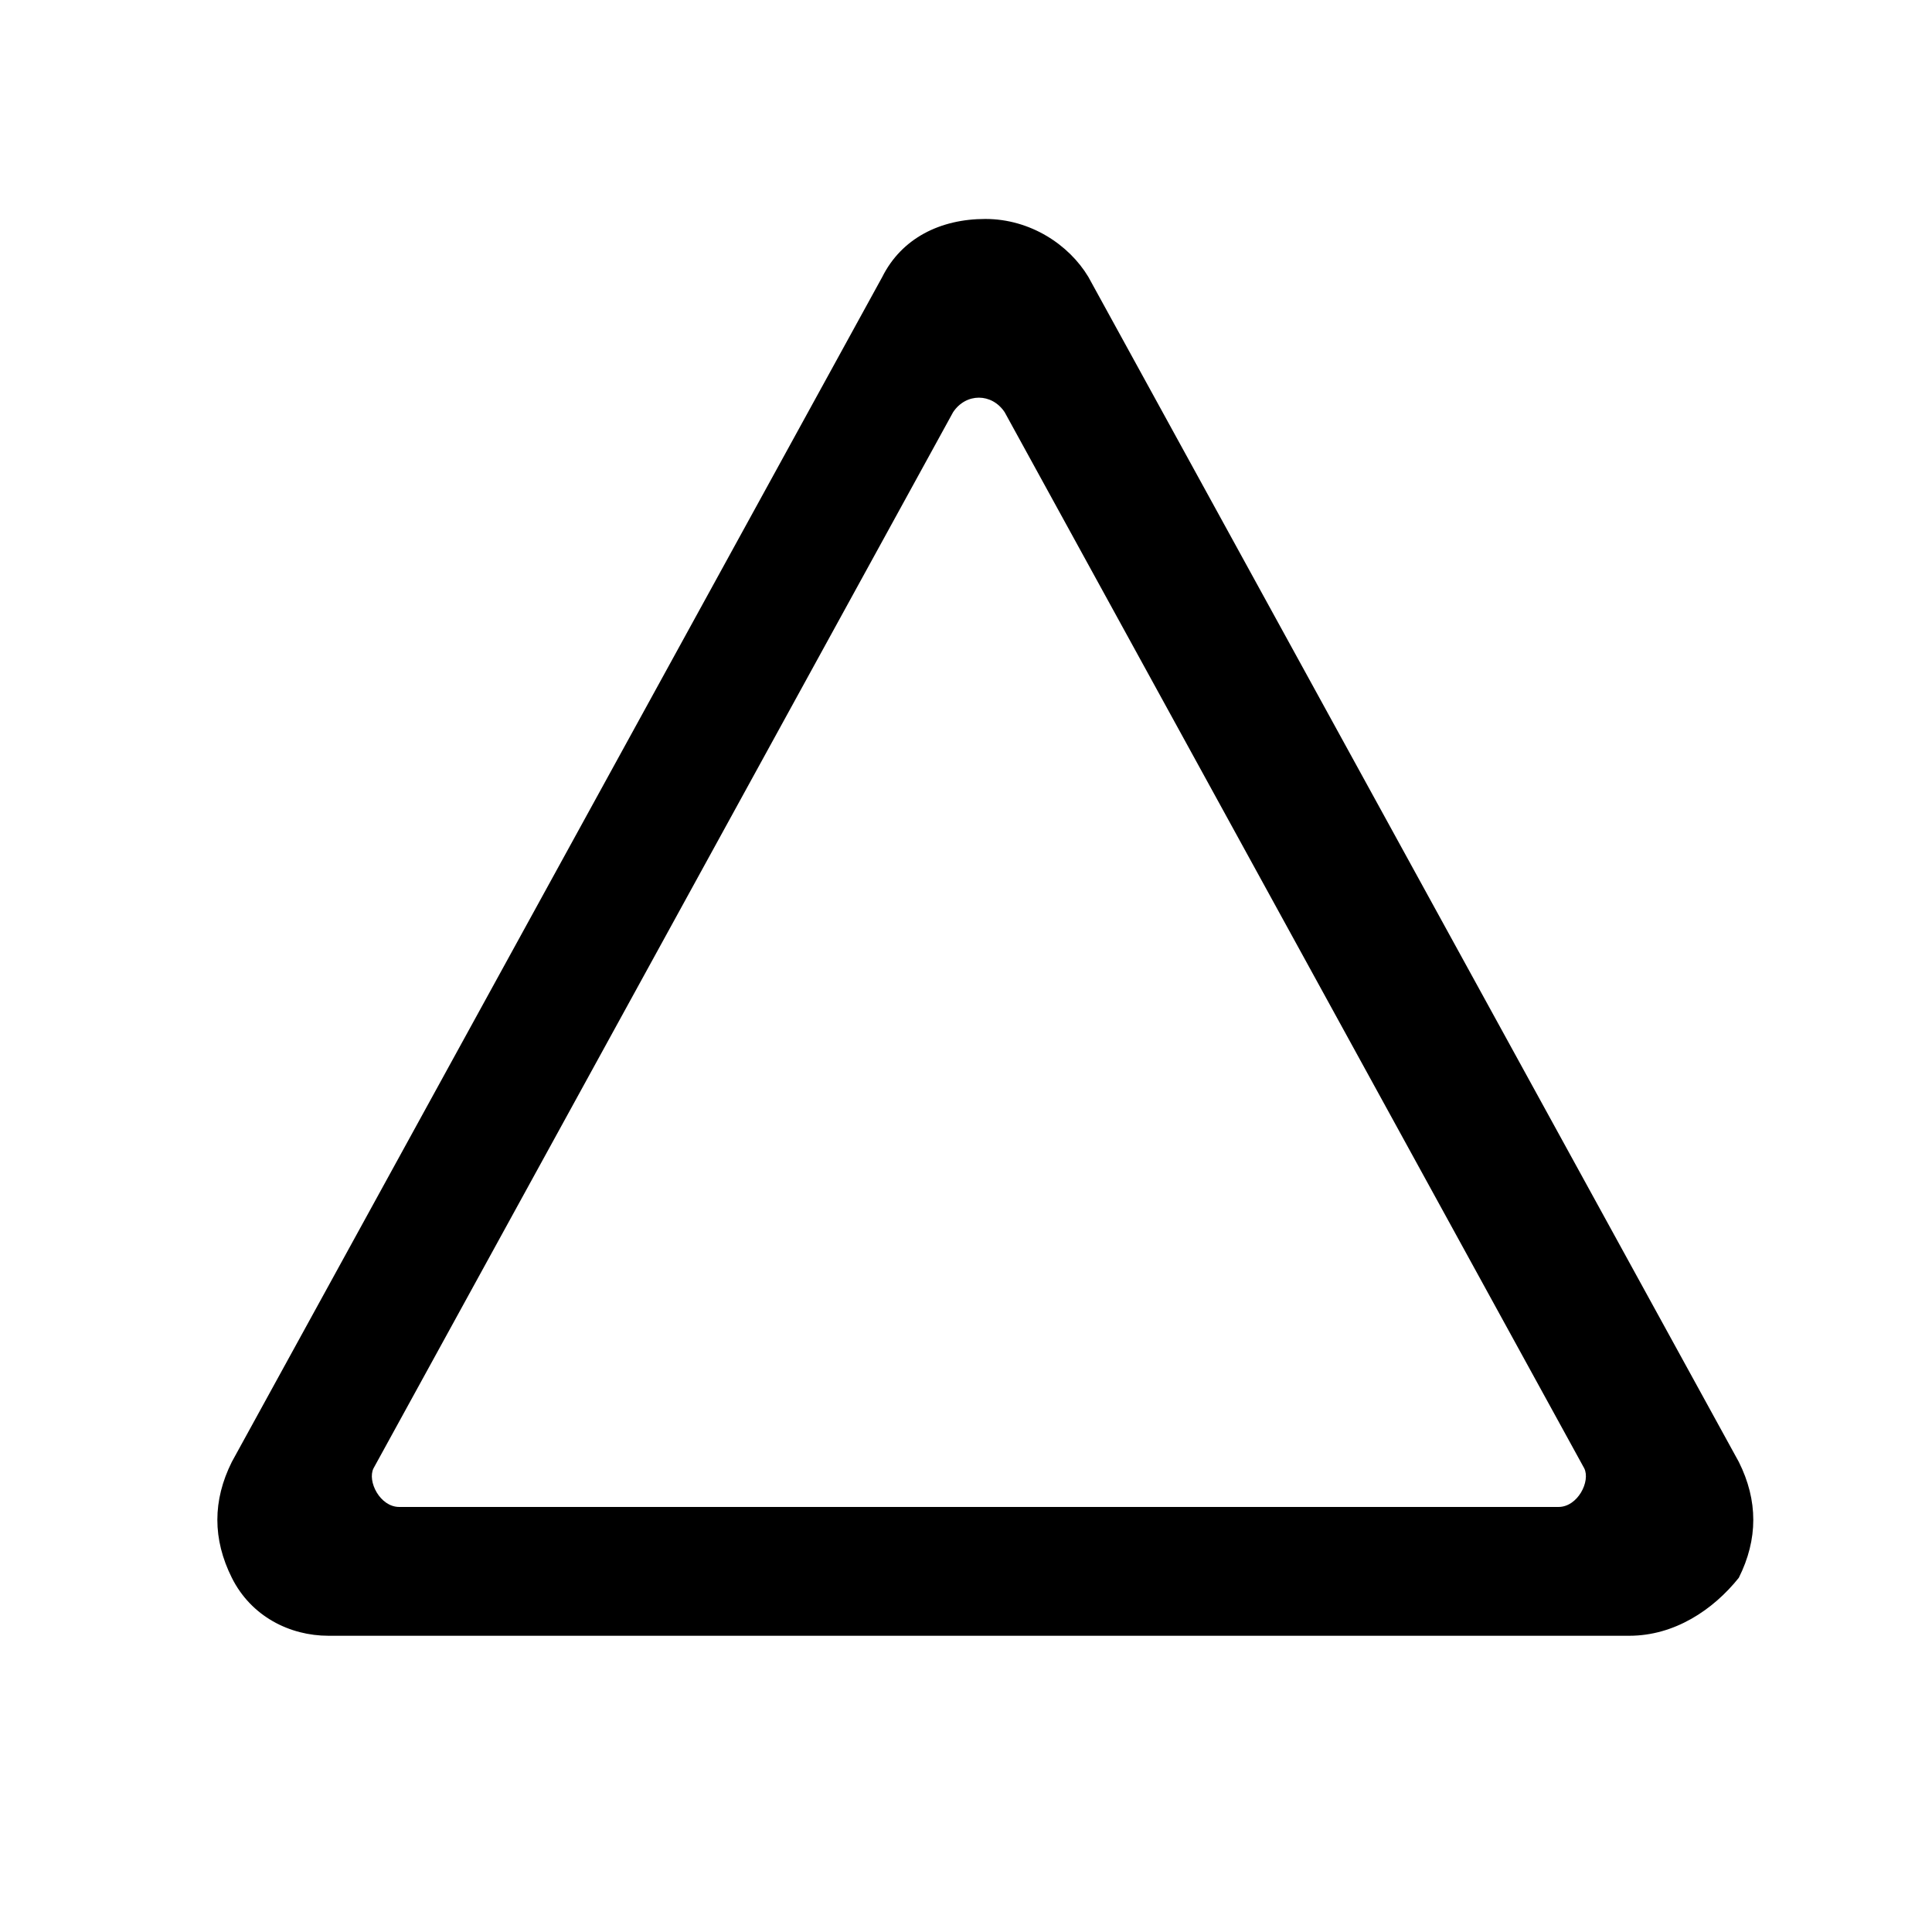
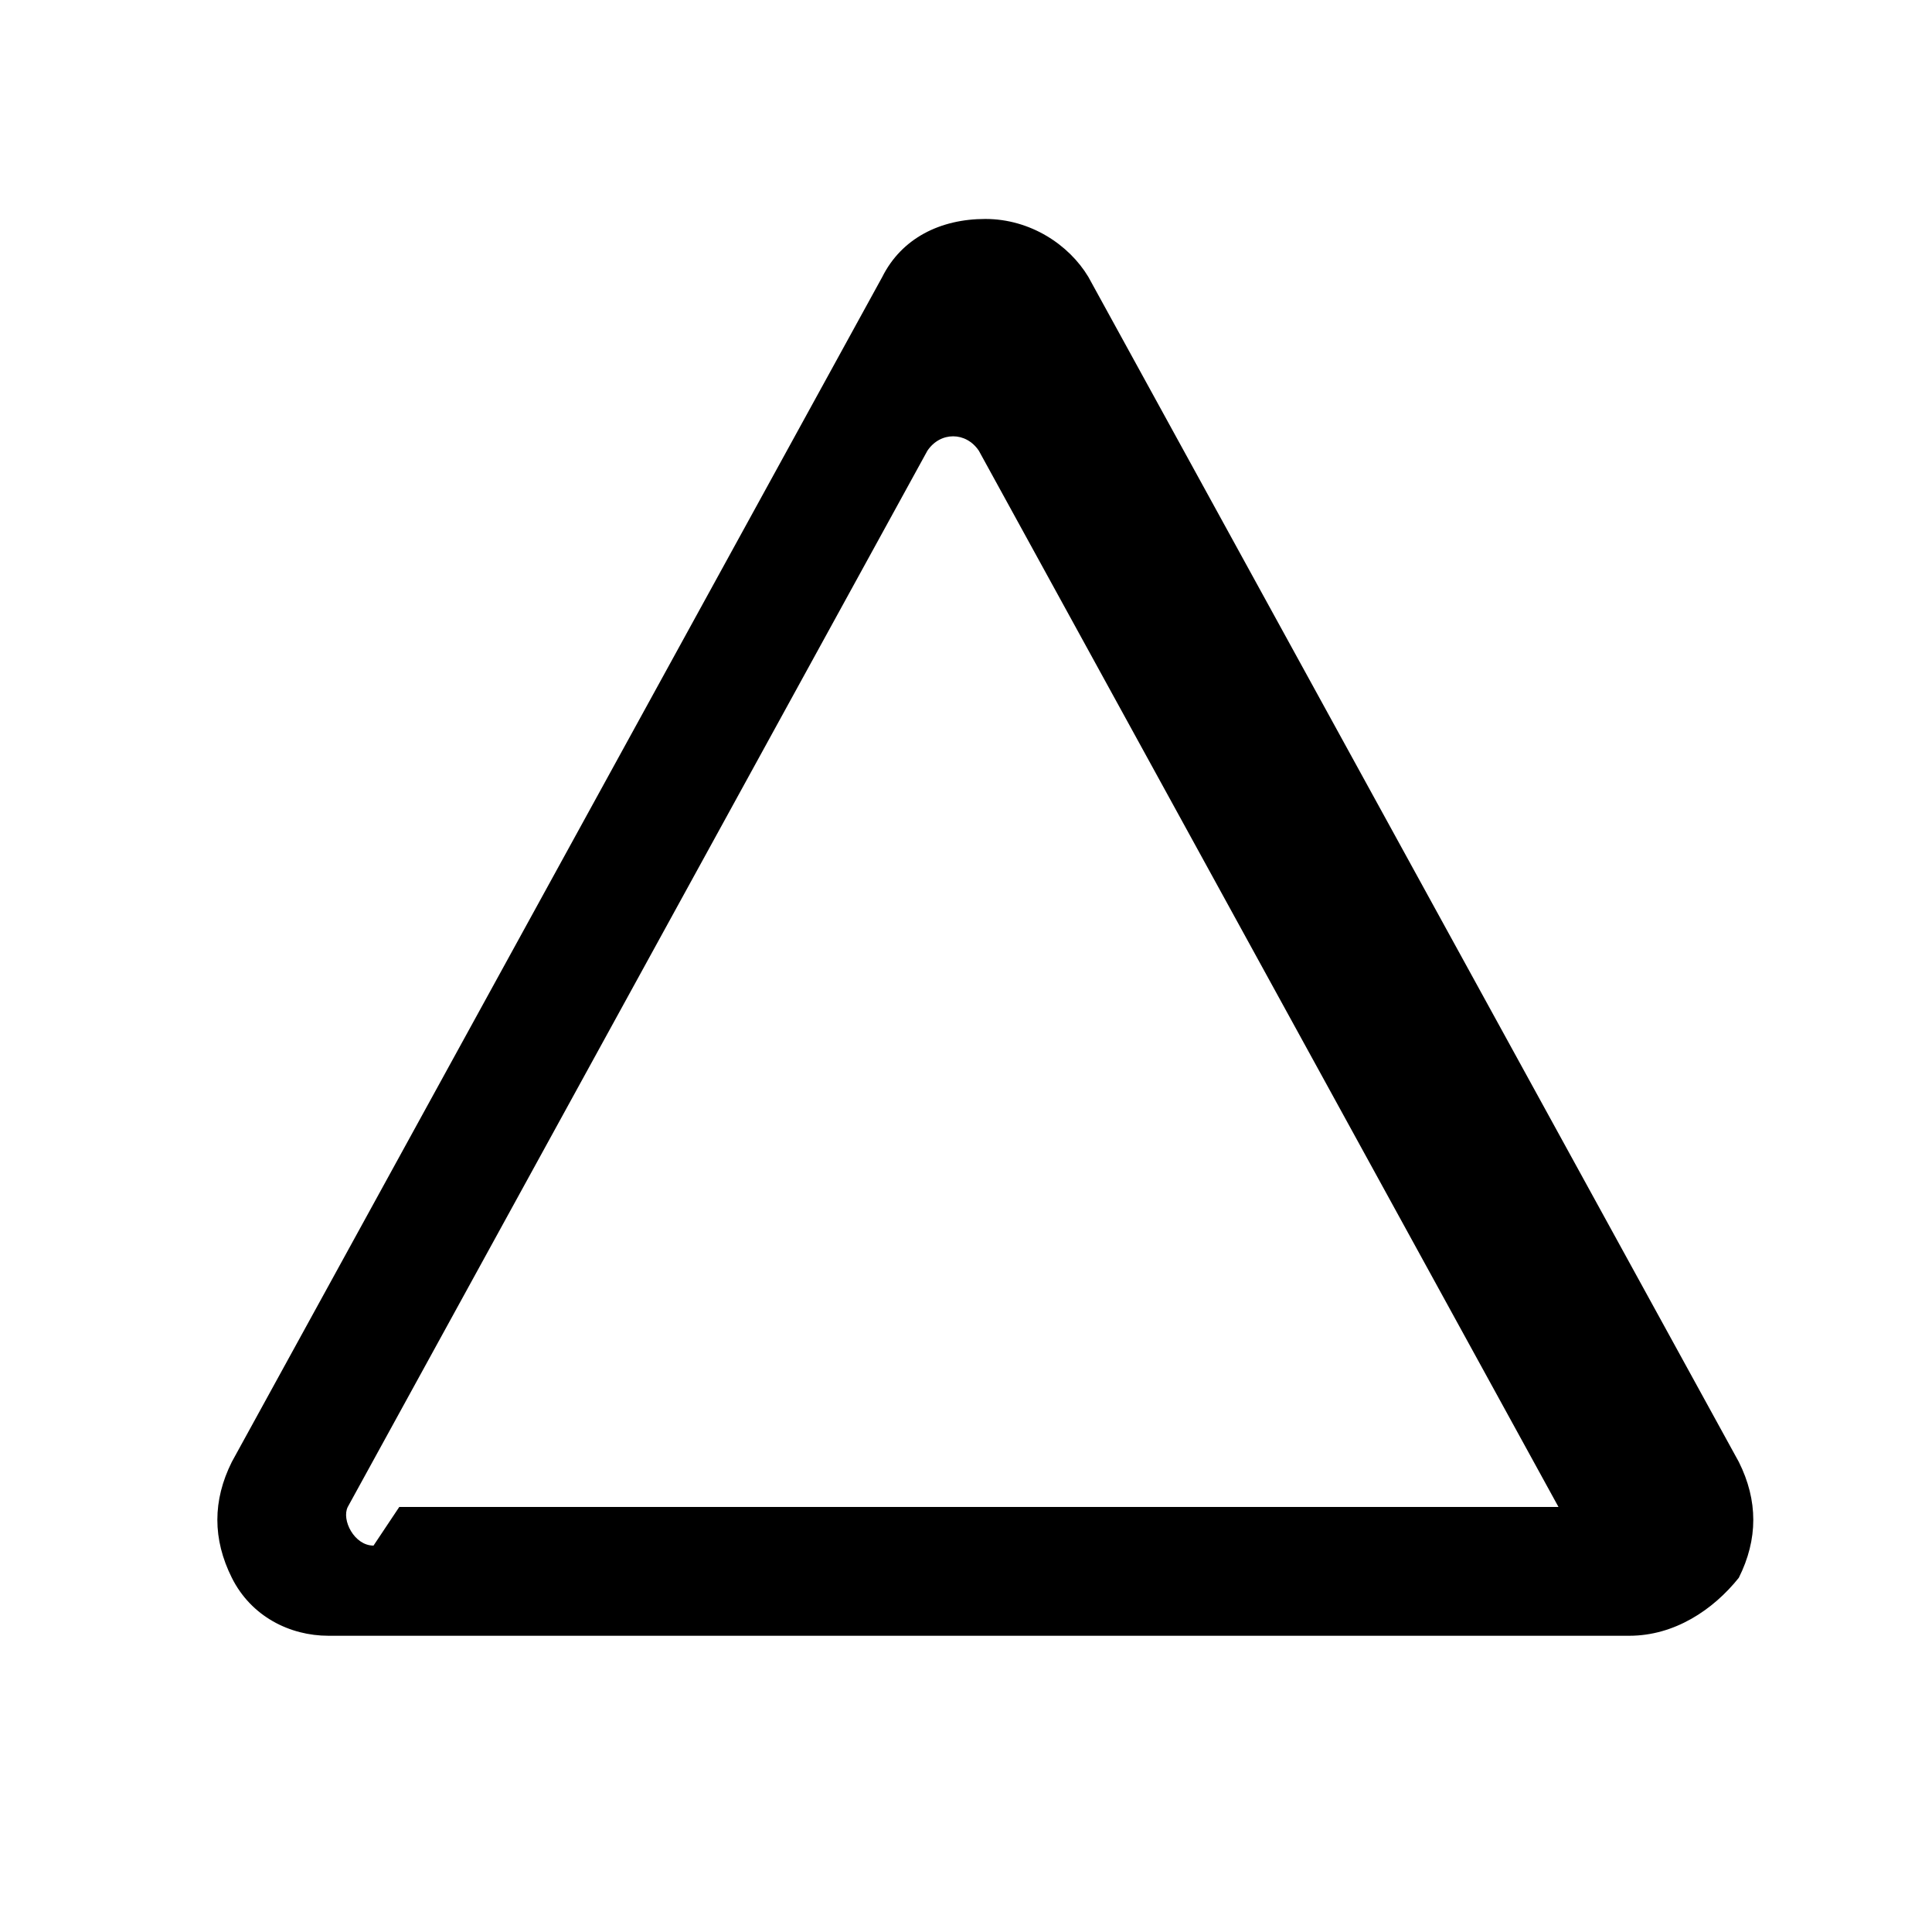
<svg xmlns="http://www.w3.org/2000/svg" enable-background="new -277 218 30 30" height="30" viewBox="-277 218 30 30" width="30">
-   <path d="m-251.7 243.4h-20.2c-.6 0-1.2-.3-1.5-.9s-.3-1.2 0-1.8l10.1-18.4c.3-.6.9-.9 1.6-.9s1.3.4 1.6.9l10.1 18.4c.3.6.3 1.2 0 1.8-.4.5-1 .9-1.7.9zm-19.1-2h18c.3 0 .5-.4.4-.6l-9-16.4c-.2-.3-.6-.3-.8 0l-9 16.4c-.1.2.1.6.4.6z" />
+   <path d="m-251.7 243.4h-20.2c-.6 0-1.2-.3-1.5-.9s-.3-1.2 0-1.8l10.1-18.4c.3-.6.9-.9 1.6-.9s1.3.4 1.6.9l10.1 18.4c.3.6.3 1.2 0 1.8-.4.5-1 .9-1.7.9zm-19.1-2h18l-9-16.4c-.2-.3-.6-.3-.8 0l-9 16.4c-.1.2.1.6.4.6z" />
</svg>